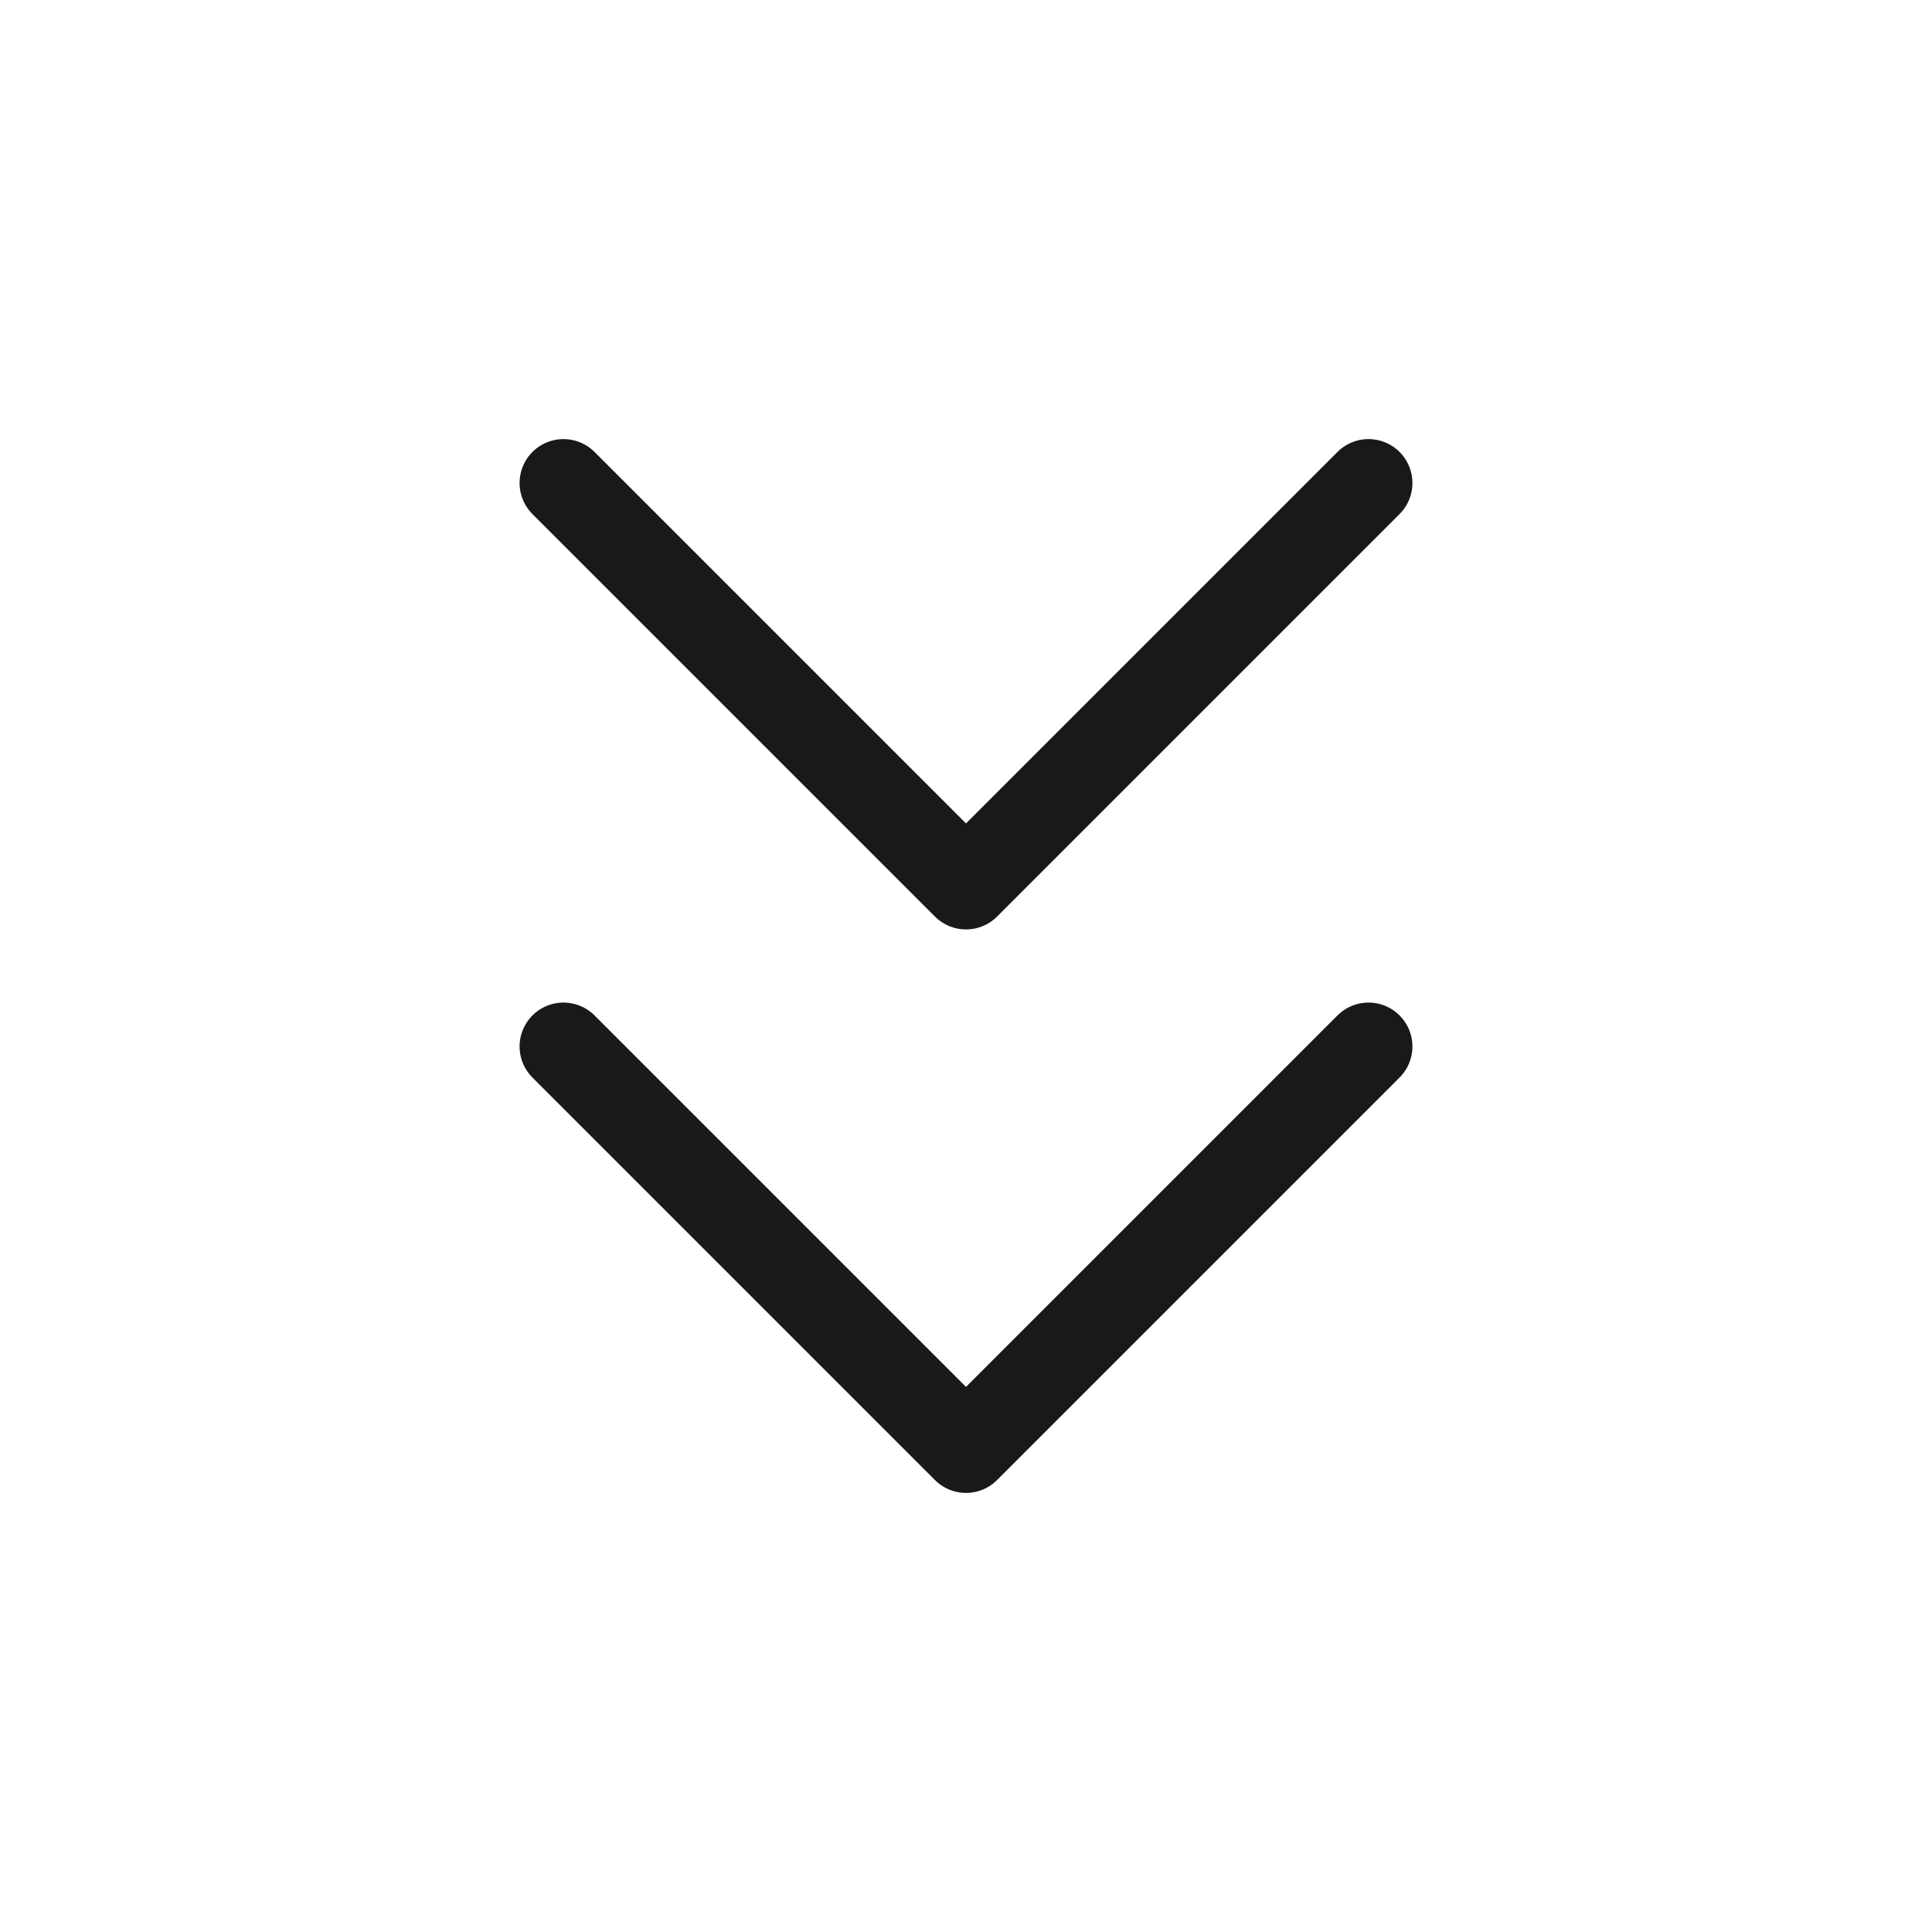
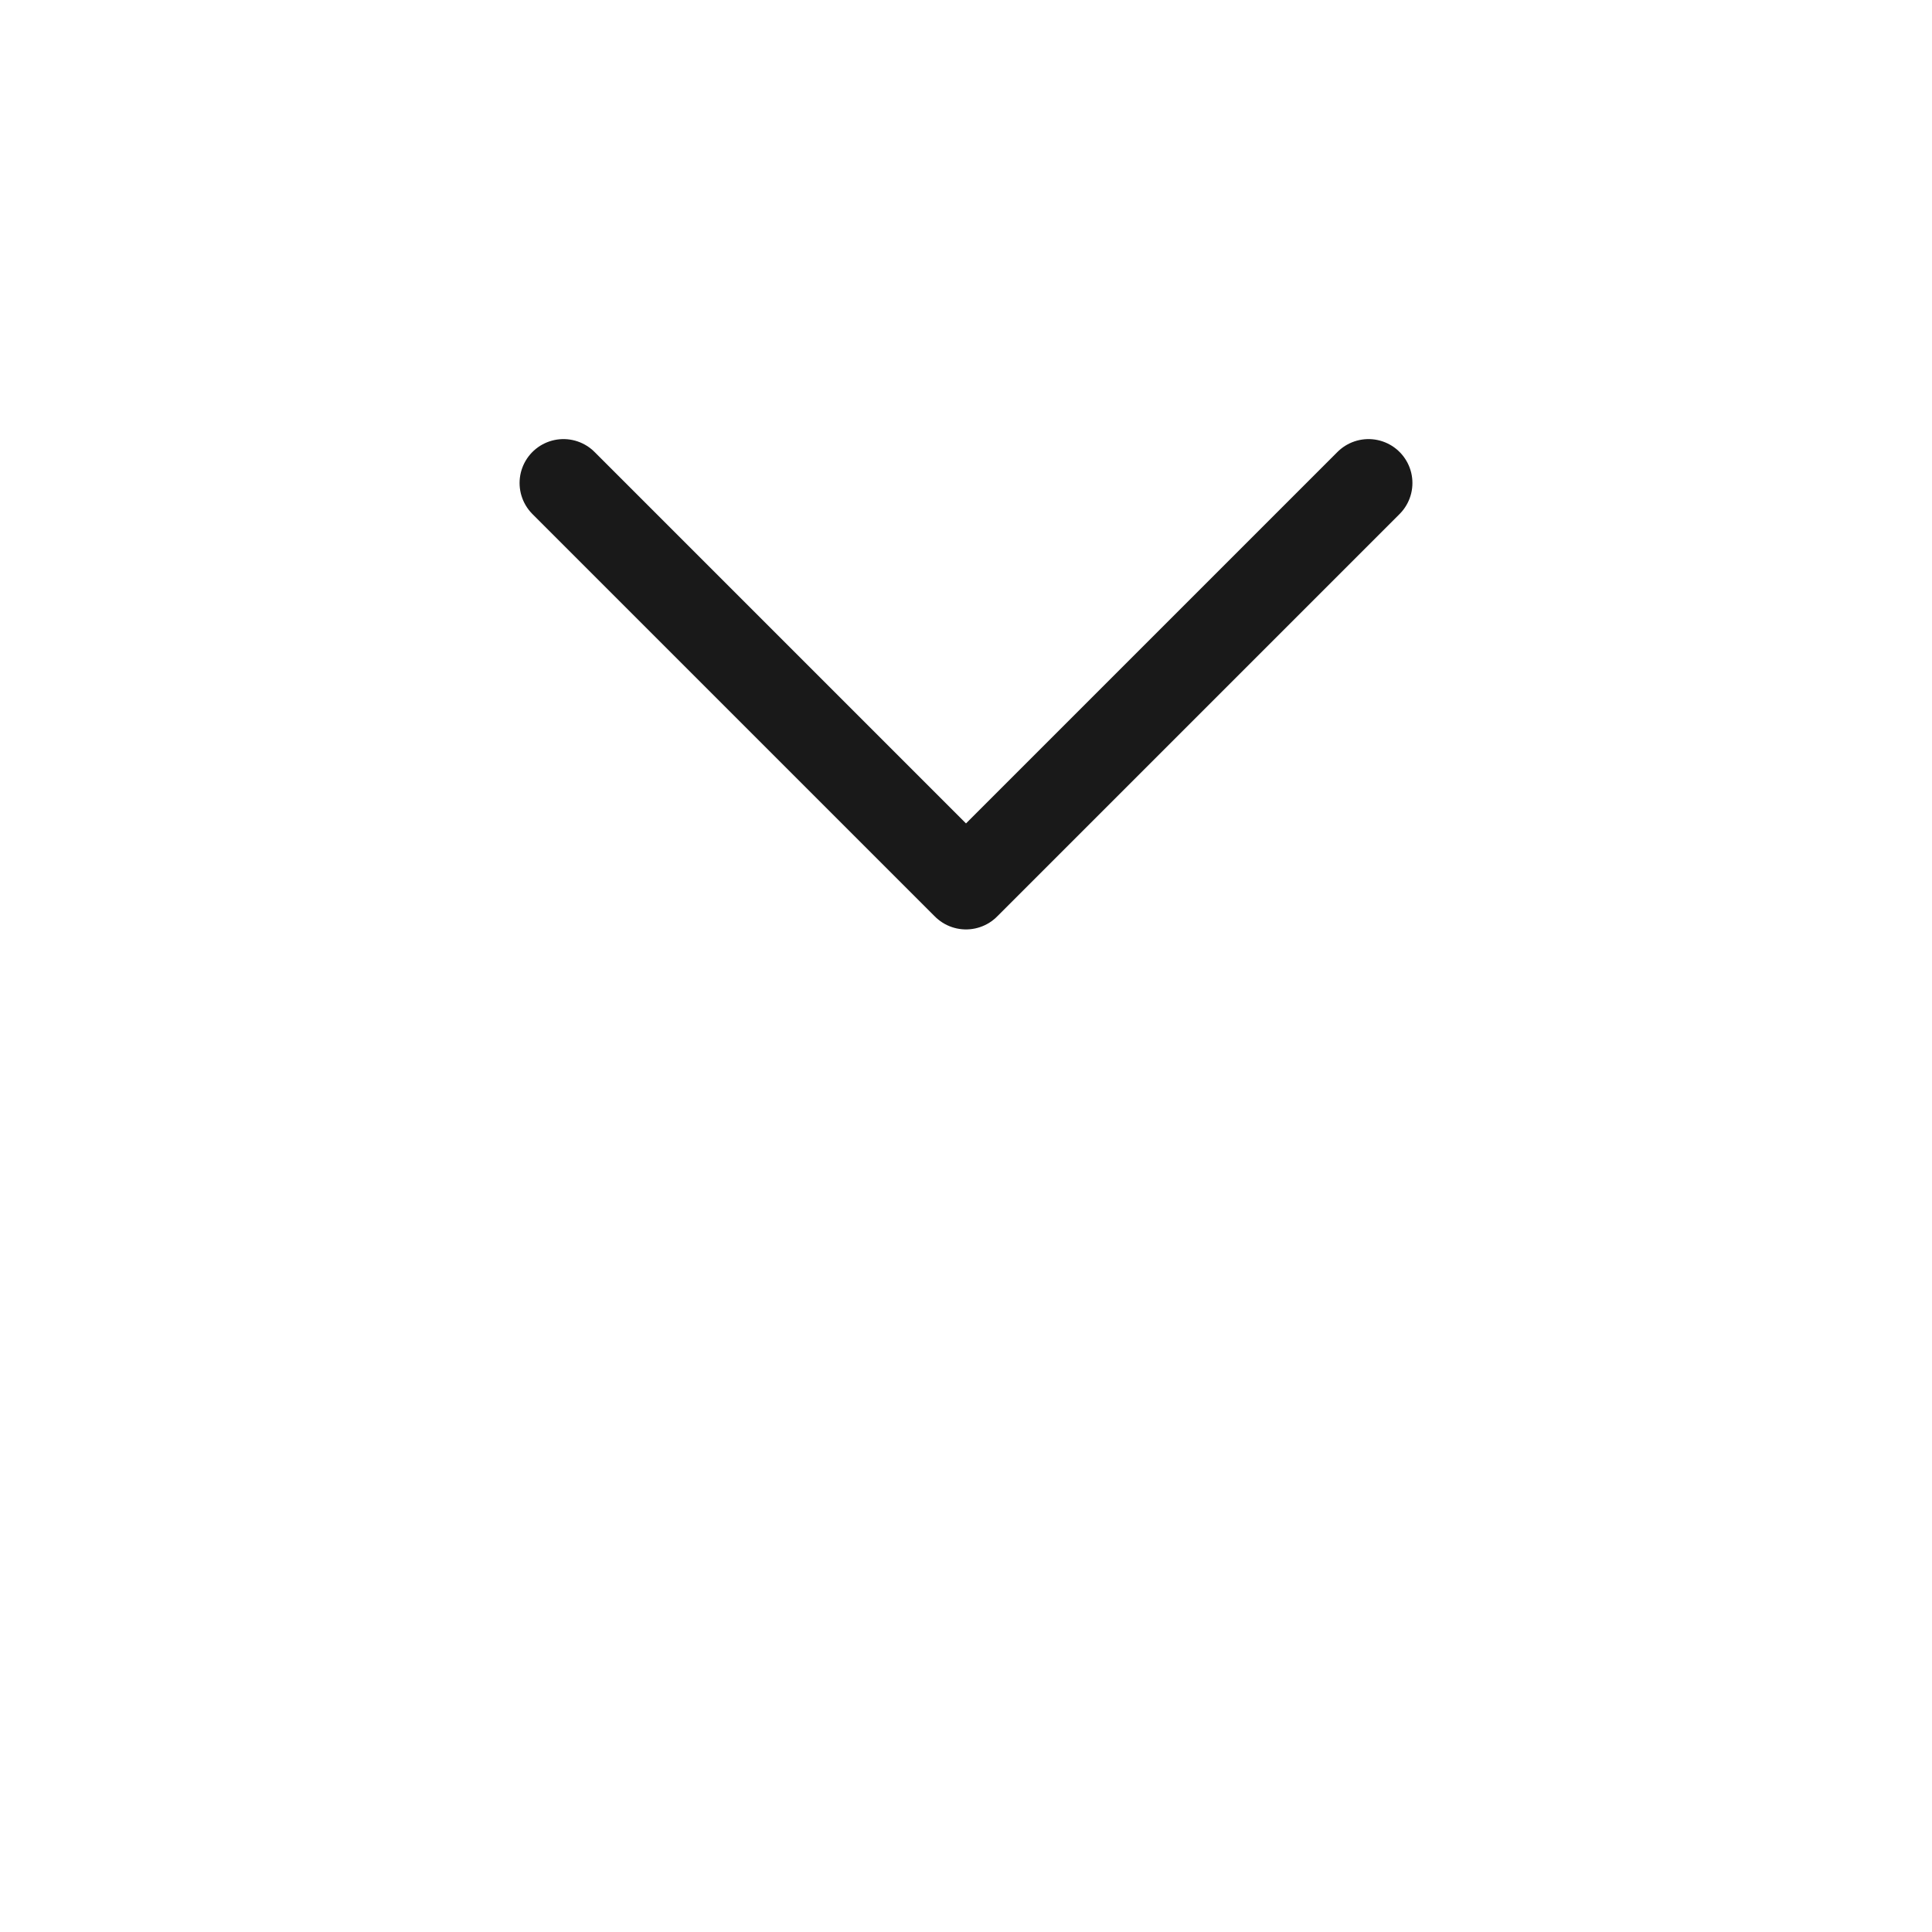
<svg xmlns="http://www.w3.org/2000/svg" width="44" height="44" viewBox="0 0 44 44" fill="none">
-   <path d="M12.833 23.833L22 33L31.167 23.833" stroke="#191919" stroke-width="2" stroke-linecap="round" stroke-linejoin="round" />
  <path d="M12.833 11L22 20.167L31.167 11" stroke="#191919" stroke-width="2" stroke-linecap="round" stroke-linejoin="round" />
</svg>